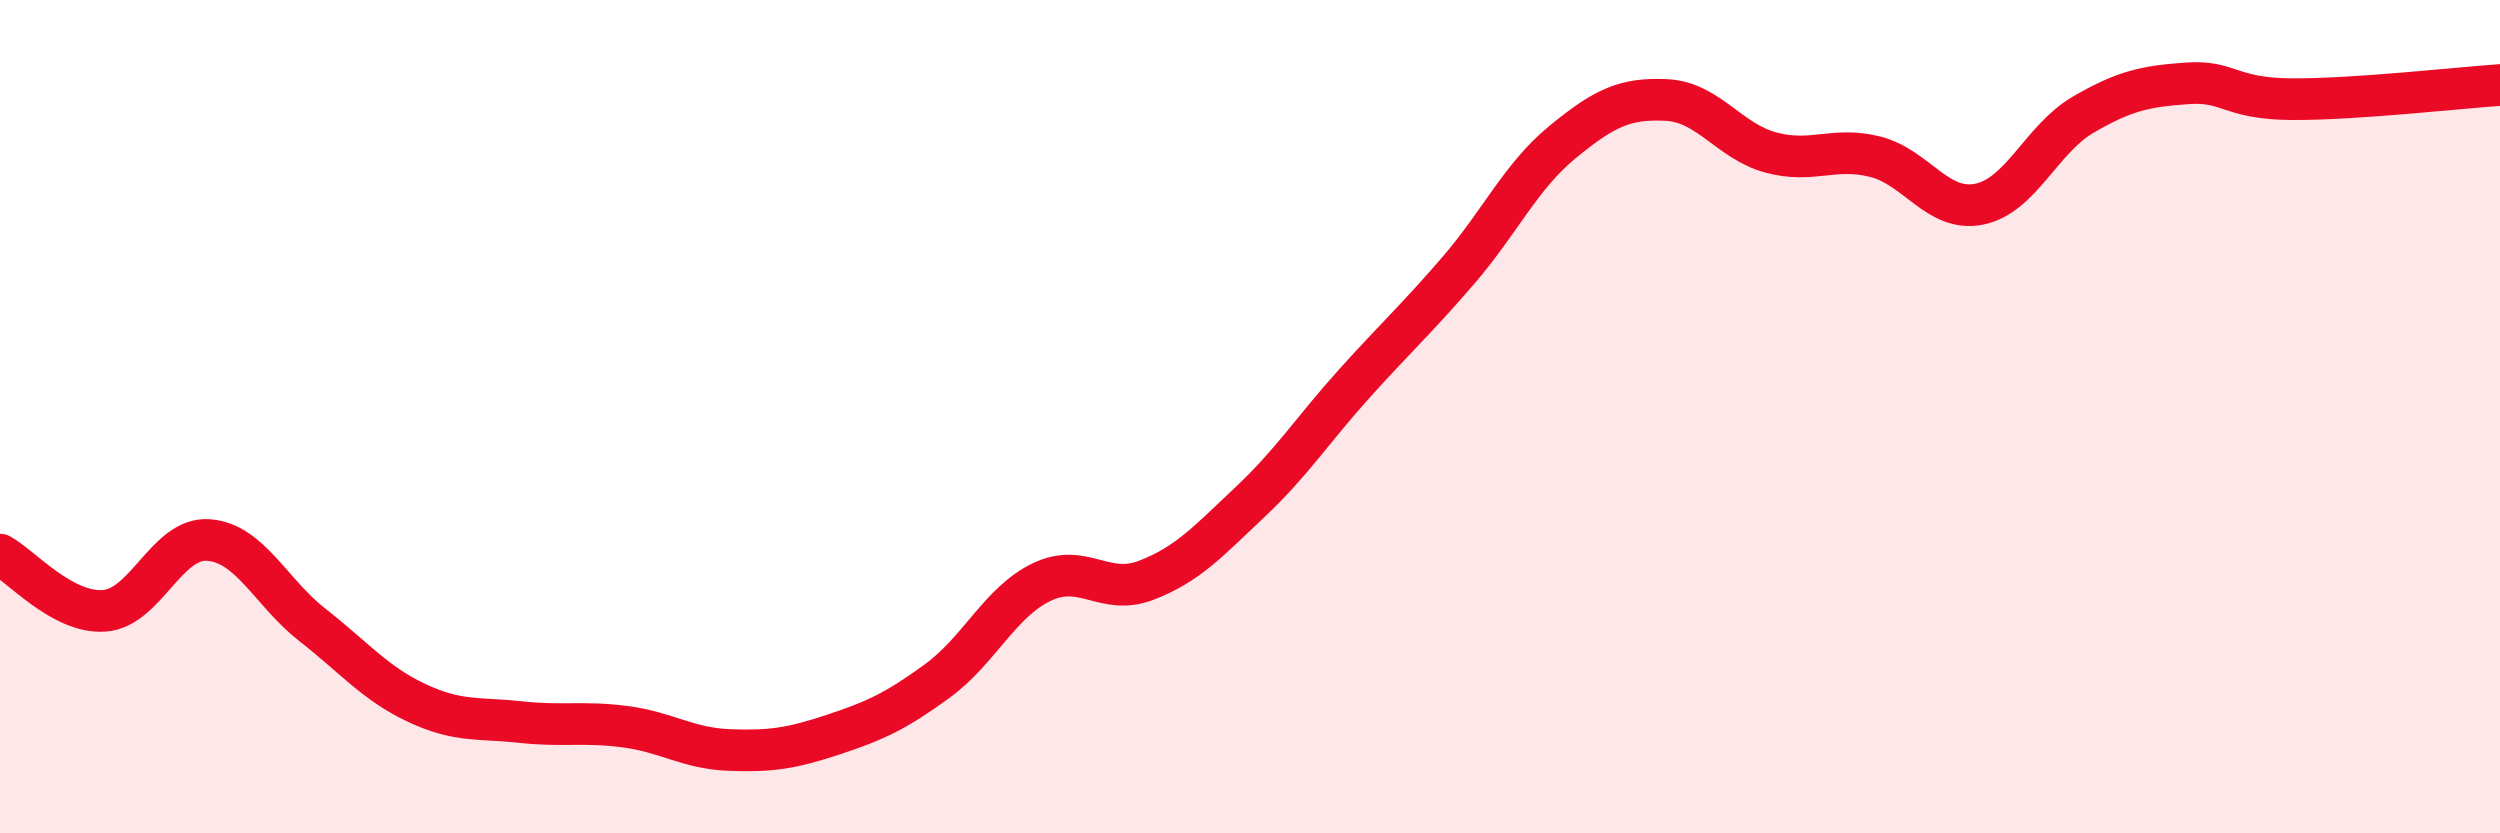
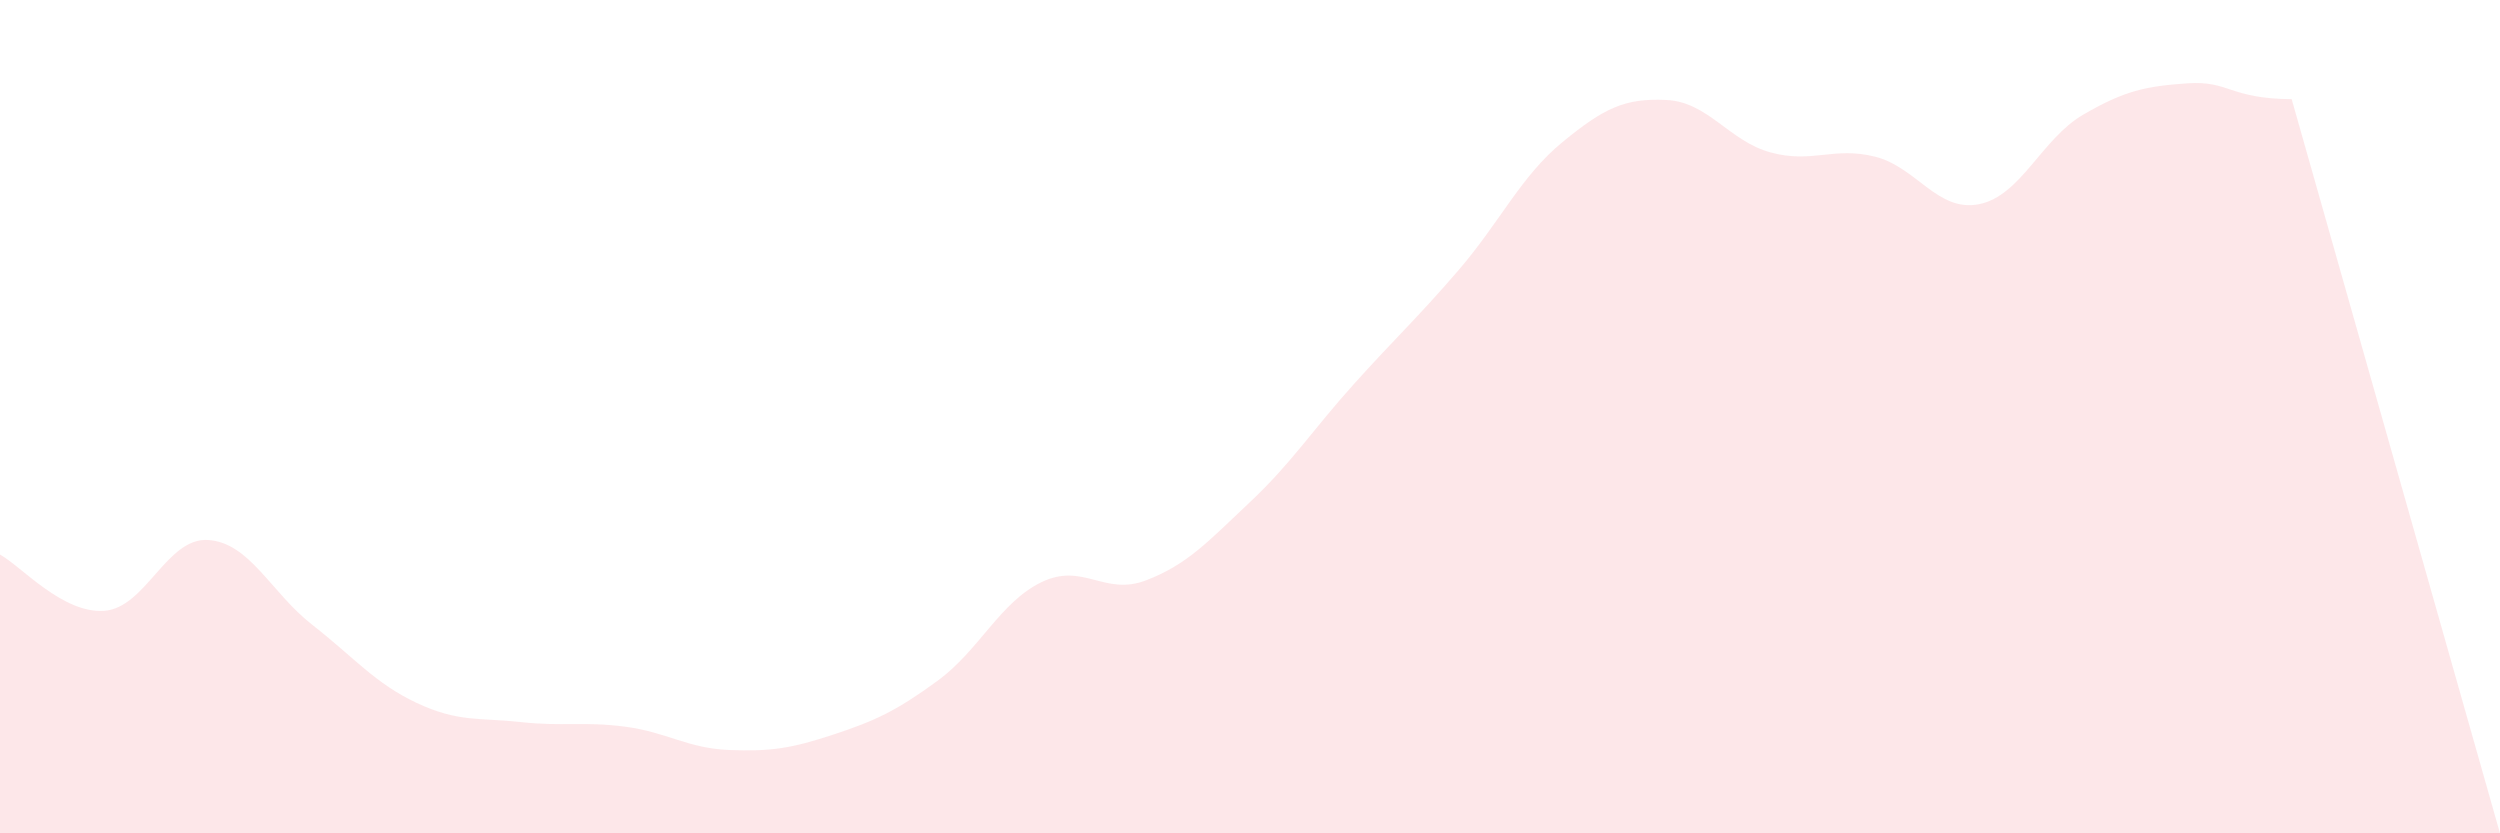
<svg xmlns="http://www.w3.org/2000/svg" width="60" height="20" viewBox="0 0 60 20">
-   <path d="M 0,13.31 C 0.5,13.58 1.5,14.73 2.5,14.66 C 3.5,14.59 4,12.89 5,12.96 C 6,13.03 6.5,14.22 7.5,15 C 8.5,15.78 9,16.4 10,16.87 C 11,17.34 11.5,17.22 12.5,17.33 C 13.5,17.44 14,17.31 15,17.44 C 16,17.57 16.5,17.96 17.5,18 C 18.5,18.04 19,17.96 20,17.63 C 21,17.3 21.5,17.07 22.5,16.34 C 23.5,15.61 24,14.45 25,13.97 C 26,13.49 26.5,14.31 27.5,13.93 C 28.5,13.55 29,12.99 30,12.05 C 31,11.11 31.5,10.32 32.5,9.21 C 33.5,8.1 34,7.65 35,6.49 C 36,5.33 36.5,4.23 37.5,3.41 C 38.5,2.59 39,2.35 40,2.4 C 41,2.45 41.5,3.39 42.5,3.66 C 43.5,3.93 44,3.51 45,3.76 C 46,4.01 46.5,5.1 47.5,4.9 C 48.5,4.7 49,3.33 50,2.75 C 51,2.17 51.5,2.07 52.5,2 C 53.5,1.93 53.5,2.37 55,2.38 C 56.5,2.39 59,2.11 60,2.04L60 20L0 20Z" fill="#EB0A25" opacity="0.1" stroke-linecap="round" stroke-linejoin="round" />
-   <path d="M 0,13.31 C 0.5,13.58 1.5,14.73 2.5,14.66 C 3.5,14.59 4,12.89 5,12.96 C 6,13.03 6.5,14.22 7.5,15 C 8.5,15.78 9,16.4 10,16.87 C 11,17.34 11.5,17.22 12.5,17.33 C 13.5,17.44 14,17.31 15,17.44 C 16,17.57 16.5,17.96 17.5,18 C 18.5,18.04 19,17.96 20,17.63 C 21,17.3 21.5,17.07 22.5,16.34 C 23.5,15.61 24,14.45 25,13.97 C 26,13.49 26.5,14.31 27.5,13.93 C 28.5,13.55 29,12.99 30,12.05 C 31,11.11 31.5,10.32 32.5,9.21 C 33.5,8.1 34,7.65 35,6.49 C 36,5.33 36.5,4.23 37.5,3.41 C 38.5,2.59 39,2.35 40,2.4 C 41,2.45 41.5,3.39 42.5,3.66 C 43.5,3.93 44,3.51 45,3.76 C 46,4.01 46.5,5.1 47.5,4.9 C 48.5,4.7 49,3.33 50,2.75 C 51,2.17 51.5,2.07 52.5,2 C 53.5,1.93 53.5,2.37 55,2.38 C 56.5,2.39 59,2.11 60,2.04" stroke="#EB0A25" stroke-width="1" fill="none" stroke-linecap="round" stroke-linejoin="round" />
+   <path d="M 0,13.31 C 0.5,13.58 1.5,14.73 2.5,14.66 C 3.5,14.59 4,12.89 5,12.96 C 6,13.03 6.5,14.22 7.5,15 C 8.5,15.78 9,16.4 10,16.87 C 11,17.34 11.5,17.22 12.5,17.33 C 13.5,17.44 14,17.31 15,17.44 C 16,17.57 16.5,17.96 17.5,18 C 18.5,18.04 19,17.96 20,17.63 C 21,17.3 21.5,17.07 22.5,16.34 C 23.5,15.61 24,14.45 25,13.97 C 26,13.49 26.5,14.31 27.5,13.93 C 28.5,13.55 29,12.99 30,12.05 C 31,11.11 31.5,10.32 32.5,9.21 C 33.5,8.1 34,7.65 35,6.49 C 36,5.33 36.5,4.23 37.5,3.41 C 38.5,2.59 39,2.35 40,2.4 C 41,2.45 41.5,3.39 42.5,3.66 C 43.5,3.93 44,3.51 45,3.76 C 46,4.01 46.5,5.1 47.5,4.9 C 48.5,4.7 49,3.33 50,2.75 C 51,2.17 51.5,2.07 52.5,2 C 53.5,1.93 53.5,2.37 55,2.38 L60 20L0 20Z" fill="#EB0A25" opacity="0.1" stroke-linecap="round" stroke-linejoin="round" />
</svg>